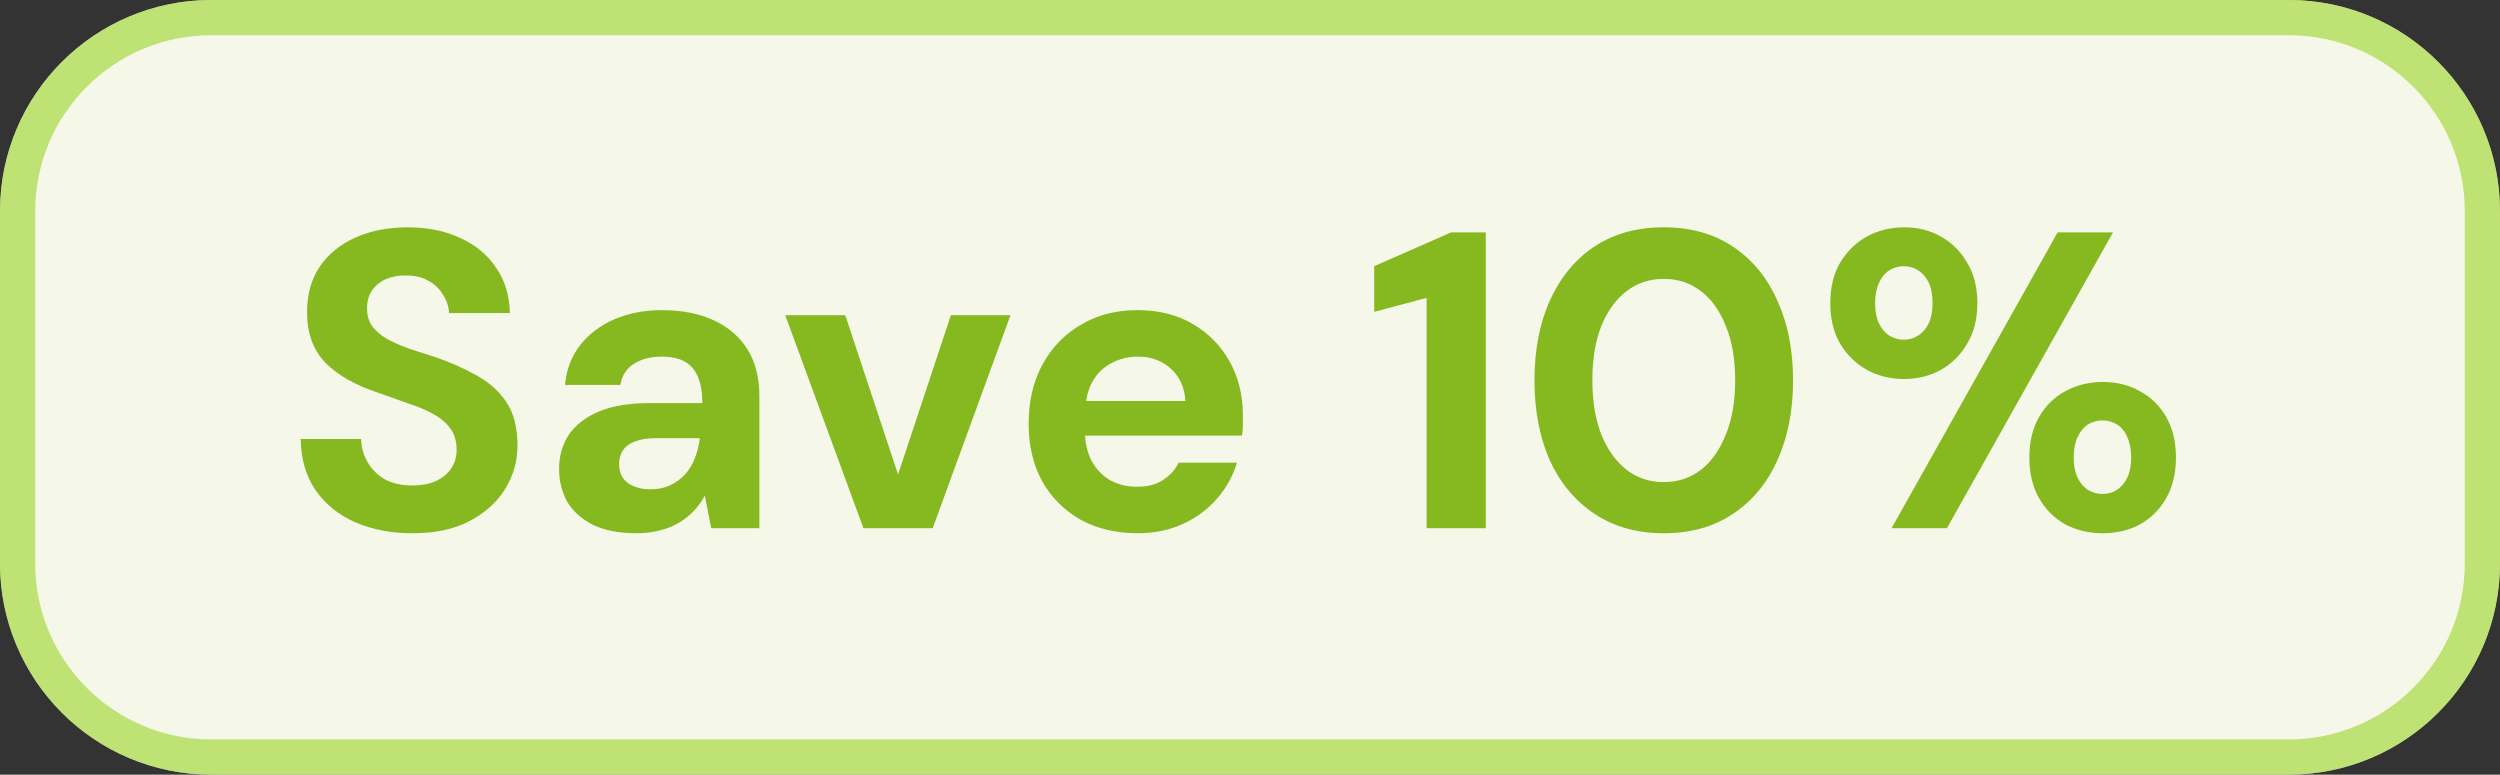
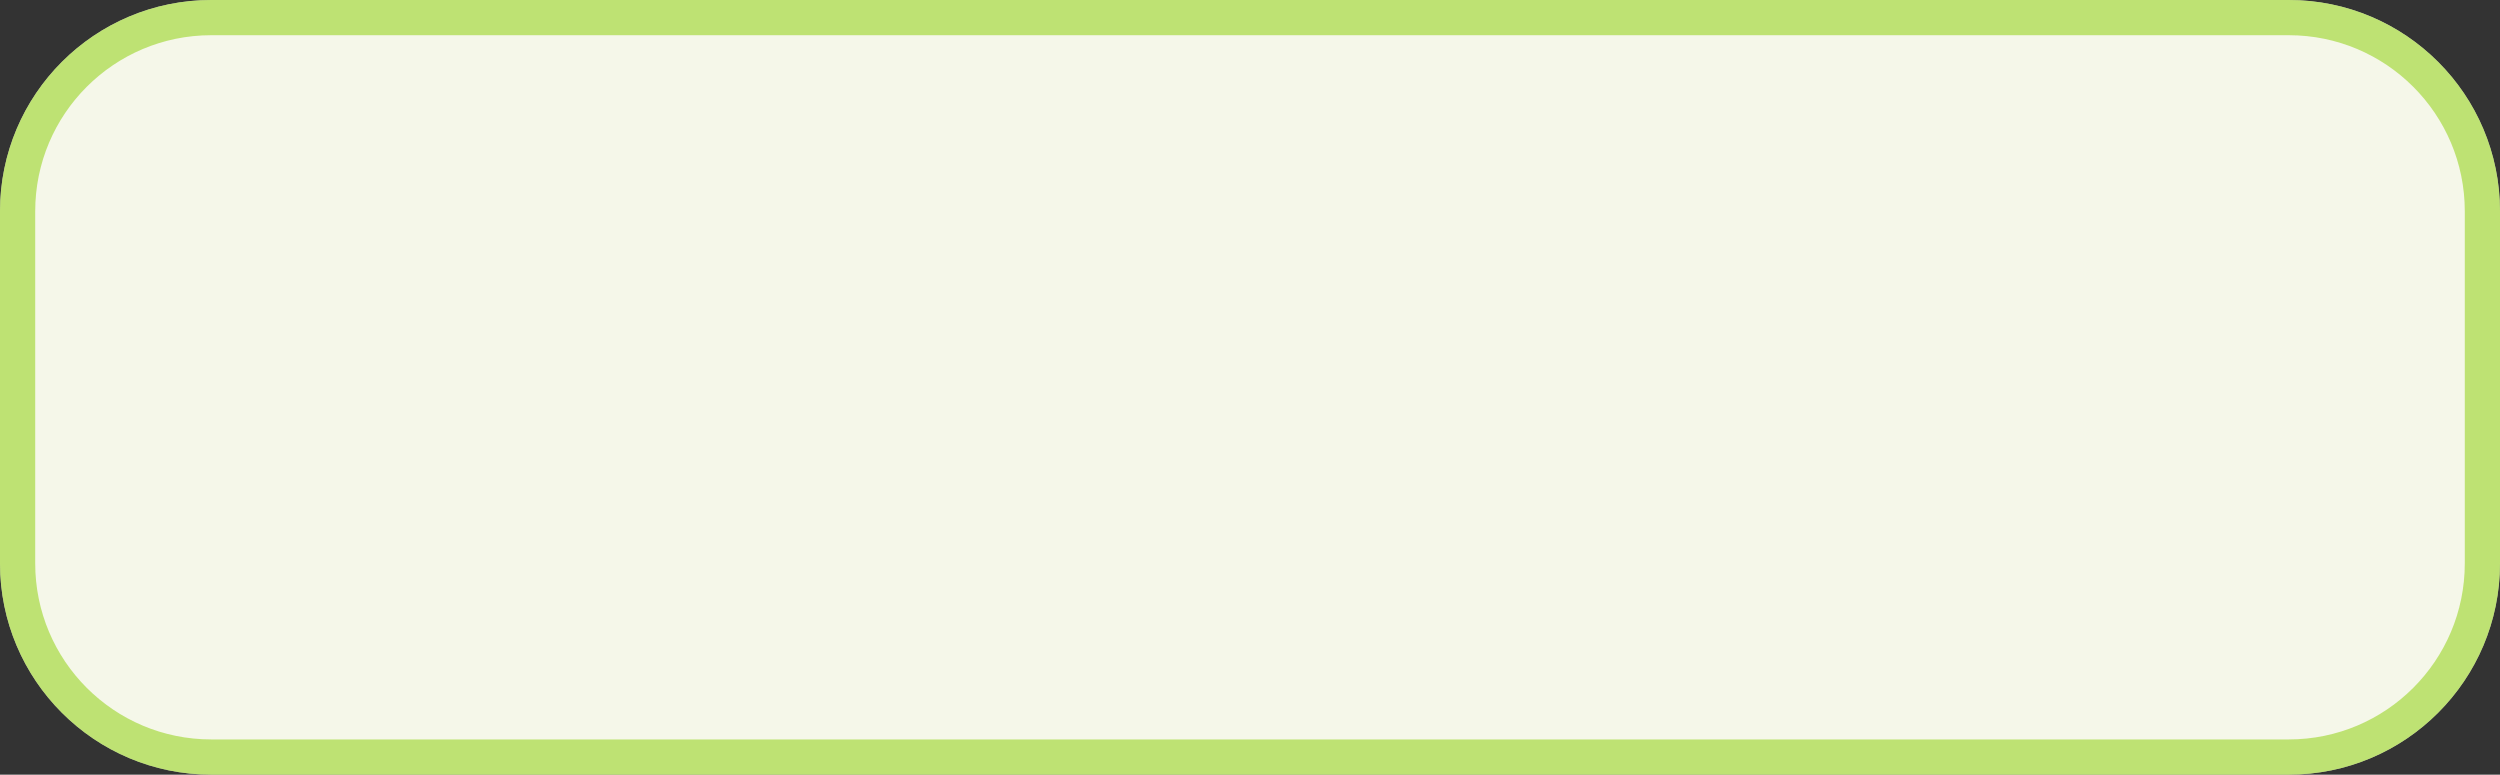
<svg xmlns="http://www.w3.org/2000/svg" width="71" height="22" viewBox="0 0 71 22" fill="none">
  <rect x="0" y="0" width="71" height="22" fill="#333333" stroke="none" />
  <path d="M0 6C0 2.686 2.686 0 6 0H65C68.314 0 71 2.686 71 6V16C71 19.314 68.314 22 65 22H6C2.686 22 0 19.314 0 16V6Z" fill="#F5F7E9" />
  <path d="M6 0.5H65C68.038 0.5 70.5 2.962 70.5 6V16C70.5 19.038 68.038 21.5 65 21.5H6C2.962 21.5 0.5 19.038 0.5 16V6C0.5 2.962 2.962 0.5 6 0.5Z" stroke="#9AD325" stroke-opacity="0.6" />
-   <path d="M11.72 15.144C11.112 15.144 10.568 15.04 10.088 14.832C9.616 14.624 9.24 14.32 8.96 13.92C8.688 13.52 8.548 13.036 8.54 12.468H10.256C10.264 12.716 10.328 12.94 10.448 13.14C10.568 13.34 10.732 13.5 10.94 13.62C11.156 13.732 11.412 13.788 11.708 13.788C11.964 13.788 12.184 13.748 12.368 13.668C12.56 13.58 12.708 13.46 12.812 13.308C12.916 13.156 12.968 12.976 12.968 12.768C12.968 12.528 12.908 12.328 12.788 12.168C12.676 12.008 12.516 11.872 12.308 11.76C12.108 11.648 11.872 11.548 11.6 11.46C11.336 11.364 11.056 11.264 10.76 11.16C10.096 10.944 9.588 10.656 9.236 10.296C8.892 9.936 8.72 9.46 8.72 8.868C8.72 8.364 8.84 7.932 9.08 7.572C9.328 7.212 9.668 6.936 10.1 6.744C10.532 6.552 11.024 6.456 11.576 6.456C12.144 6.456 12.64 6.556 13.064 6.756C13.496 6.948 13.836 7.228 14.084 7.596C14.34 7.964 14.472 8.396 14.48 8.892H12.752C12.744 8.708 12.688 8.536 12.584 8.376C12.488 8.208 12.352 8.076 12.176 7.98C12 7.876 11.792 7.824 11.552 7.824C11.344 7.816 11.152 7.848 10.976 7.92C10.808 7.992 10.672 8.1 10.568 8.244C10.472 8.38 10.424 8.552 10.424 8.76C10.424 8.96 10.472 9.128 10.568 9.264C10.672 9.4 10.812 9.52 10.988 9.624C11.164 9.72 11.372 9.812 11.612 9.9C11.852 9.98 12.112 10.064 12.392 10.152C12.808 10.296 13.192 10.468 13.544 10.668C13.896 10.86 14.176 11.112 14.384 11.424C14.592 11.736 14.696 12.148 14.696 12.66C14.696 13.1 14.58 13.508 14.348 13.884C14.116 14.26 13.78 14.564 13.34 14.796C12.908 15.028 12.368 15.144 11.72 15.144ZM18.086 15.144C17.582 15.144 17.166 15.064 16.838 14.904C16.51 14.736 16.266 14.516 16.106 14.244C15.954 13.964 15.878 13.656 15.878 13.32C15.878 12.952 15.97 12.628 16.154 12.348C16.346 12.068 16.63 11.848 17.006 11.688C17.39 11.528 17.87 11.448 18.446 11.448H19.946C19.946 11.152 19.906 10.908 19.826 10.716C19.746 10.516 19.622 10.368 19.454 10.272C19.286 10.176 19.062 10.128 18.782 10.128C18.478 10.128 18.218 10.196 18.002 10.332C17.794 10.46 17.666 10.66 17.618 10.932H16.046C16.086 10.5 16.226 10.128 16.466 9.816C16.714 9.496 17.038 9.248 17.438 9.072C17.846 8.896 18.298 8.808 18.794 8.808C19.362 8.808 19.854 8.904 20.27 9.096C20.686 9.288 21.006 9.564 21.23 9.924C21.454 10.284 21.566 10.728 21.566 11.256V15H20.198L20.018 14.076C19.93 14.236 19.826 14.38 19.706 14.508C19.586 14.636 19.446 14.748 19.286 14.844C19.126 14.94 18.946 15.012 18.746 15.06C18.546 15.116 18.326 15.144 18.086 15.144ZM18.47 13.896C18.678 13.896 18.862 13.86 19.022 13.788C19.19 13.708 19.334 13.604 19.454 13.476C19.574 13.34 19.666 13.188 19.73 13.02C19.802 12.844 19.85 12.656 19.874 12.456V12.444H18.638C18.39 12.444 18.186 12.476 18.026 12.54C17.874 12.596 17.762 12.68 17.69 12.792C17.618 12.904 17.582 13.032 17.582 13.176C17.582 13.336 17.618 13.468 17.69 13.572C17.762 13.676 17.866 13.756 18.002 13.812C18.138 13.868 18.294 13.896 18.47 13.896ZM24.521 15L22.301 8.952H24.005L25.505 13.476L27.005 8.952H28.697L26.489 15H24.521ZM32.309 15.144C31.701 15.144 31.161 15.016 30.689 14.76C30.225 14.496 29.861 14.132 29.597 13.668C29.341 13.196 29.213 12.652 29.213 12.036C29.213 11.404 29.341 10.848 29.597 10.368C29.861 9.88 30.225 9.5 30.689 9.228C31.153 8.948 31.693 8.808 32.309 8.808C32.909 8.808 33.433 8.94 33.881 9.204C34.329 9.468 34.677 9.824 34.925 10.272C35.173 10.72 35.297 11.228 35.297 11.796C35.297 11.876 35.297 11.968 35.297 12.072C35.297 12.168 35.289 12.268 35.273 12.372H30.365V11.388H33.665C33.641 10.996 33.501 10.688 33.245 10.464C32.997 10.24 32.685 10.128 32.309 10.128C32.037 10.128 31.785 10.192 31.553 10.32C31.321 10.44 31.137 10.628 31.001 10.884C30.873 11.14 30.809 11.464 30.809 11.856V12.204C30.809 12.532 30.869 12.82 30.989 13.068C31.117 13.308 31.293 13.496 31.517 13.632C31.741 13.76 32.001 13.824 32.297 13.824C32.593 13.824 32.837 13.76 33.029 13.632C33.229 13.504 33.377 13.34 33.473 13.14H35.129C35.017 13.516 34.829 13.856 34.565 14.16C34.301 14.464 33.977 14.704 33.593 14.88C33.209 15.056 32.781 15.144 32.309 15.144ZM40.516 15V8.46L39.028 8.856V7.56L41.212 6.6H42.196V15H40.516ZM47.251 15.144C46.491 15.144 45.835 14.96 45.283 14.592C44.731 14.224 44.307 13.716 44.011 13.068C43.723 12.412 43.579 11.656 43.579 10.8C43.579 9.944 43.723 9.192 44.011 8.544C44.307 7.888 44.727 7.376 45.271 7.008C45.823 6.64 46.483 6.456 47.251 6.456C48.019 6.456 48.675 6.64 49.219 7.008C49.771 7.376 50.191 7.888 50.479 8.544C50.775 9.192 50.923 9.944 50.923 10.8C50.923 11.656 50.775 12.412 50.479 13.068C50.191 13.716 49.771 14.224 49.219 14.592C48.675 14.96 48.019 15.144 47.251 15.144ZM47.251 13.692C47.651 13.692 48.003 13.576 48.307 13.344C48.611 13.104 48.847 12.768 49.015 12.336C49.191 11.904 49.279 11.392 49.279 10.8C49.279 10.2 49.191 9.688 49.015 9.264C48.847 8.832 48.611 8.5 48.307 8.268C48.003 8.036 47.651 7.92 47.251 7.92C46.851 7.92 46.499 8.036 46.195 8.268C45.891 8.5 45.651 8.832 45.475 9.264C45.307 9.688 45.223 10.2 45.223 10.8C45.223 11.392 45.307 11.904 45.475 12.336C45.651 12.768 45.891 13.104 46.195 13.344C46.499 13.576 46.851 13.692 47.251 13.692ZM53.721 15L58.437 6.6H60.009L55.293 15H53.721ZM59.721 15.144C59.329 15.144 58.973 15.06 58.653 14.892C58.341 14.716 58.093 14.468 57.909 14.148C57.725 13.82 57.633 13.436 57.633 12.996C57.633 12.548 57.725 12.164 57.909 11.844C58.093 11.524 58.341 11.28 58.653 11.112C58.973 10.936 59.329 10.848 59.721 10.848C60.113 10.848 60.465 10.936 60.777 11.112C61.089 11.28 61.337 11.524 61.521 11.844C61.705 12.164 61.797 12.548 61.797 12.996C61.797 13.436 61.705 13.82 61.521 14.148C61.337 14.468 61.089 14.716 60.777 14.892C60.465 15.06 60.113 15.144 59.721 15.144ZM59.709 14.028C59.869 14.028 60.009 13.988 60.129 13.908C60.249 13.828 60.345 13.712 60.417 13.56C60.489 13.408 60.525 13.22 60.525 12.996C60.525 12.764 60.489 12.572 60.417 12.42C60.353 12.26 60.257 12.14 60.129 12.06C60.009 11.98 59.869 11.94 59.709 11.94C59.557 11.94 59.417 11.98 59.289 12.06C59.169 12.14 59.073 12.26 59.001 12.42C58.929 12.572 58.893 12.764 58.893 12.996C58.893 13.22 58.929 13.408 59.001 13.56C59.073 13.712 59.169 13.828 59.289 13.908C59.417 13.988 59.557 14.028 59.709 14.028ZM54.069 10.764C53.685 10.764 53.333 10.676 53.013 10.5C52.701 10.324 52.449 10.076 52.257 9.756C52.073 9.436 51.981 9.056 51.981 8.616C51.981 8.16 52.073 7.776 52.257 7.464C52.449 7.144 52.701 6.896 53.013 6.72C53.333 6.544 53.689 6.456 54.081 6.456C54.473 6.456 54.821 6.544 55.125 6.72C55.437 6.896 55.685 7.144 55.869 7.464C56.061 7.776 56.157 8.16 56.157 8.616C56.157 9.056 56.061 9.436 55.869 9.756C55.685 10.076 55.437 10.324 55.125 10.5C54.813 10.676 54.461 10.764 54.069 10.764ZM54.069 9.648C54.221 9.648 54.357 9.608 54.477 9.528C54.605 9.448 54.705 9.332 54.777 9.18C54.849 9.028 54.885 8.84 54.885 8.616C54.885 8.376 54.849 8.18 54.777 8.028C54.705 7.876 54.605 7.76 54.477 7.68C54.357 7.6 54.221 7.56 54.069 7.56C53.917 7.56 53.777 7.6 53.649 7.68C53.529 7.76 53.433 7.88 53.361 8.04C53.289 8.192 53.253 8.384 53.253 8.616C53.253 8.84 53.289 9.028 53.361 9.18C53.433 9.332 53.529 9.448 53.649 9.528C53.777 9.608 53.917 9.648 54.069 9.648Z" fill="#86B81F" />
</svg>